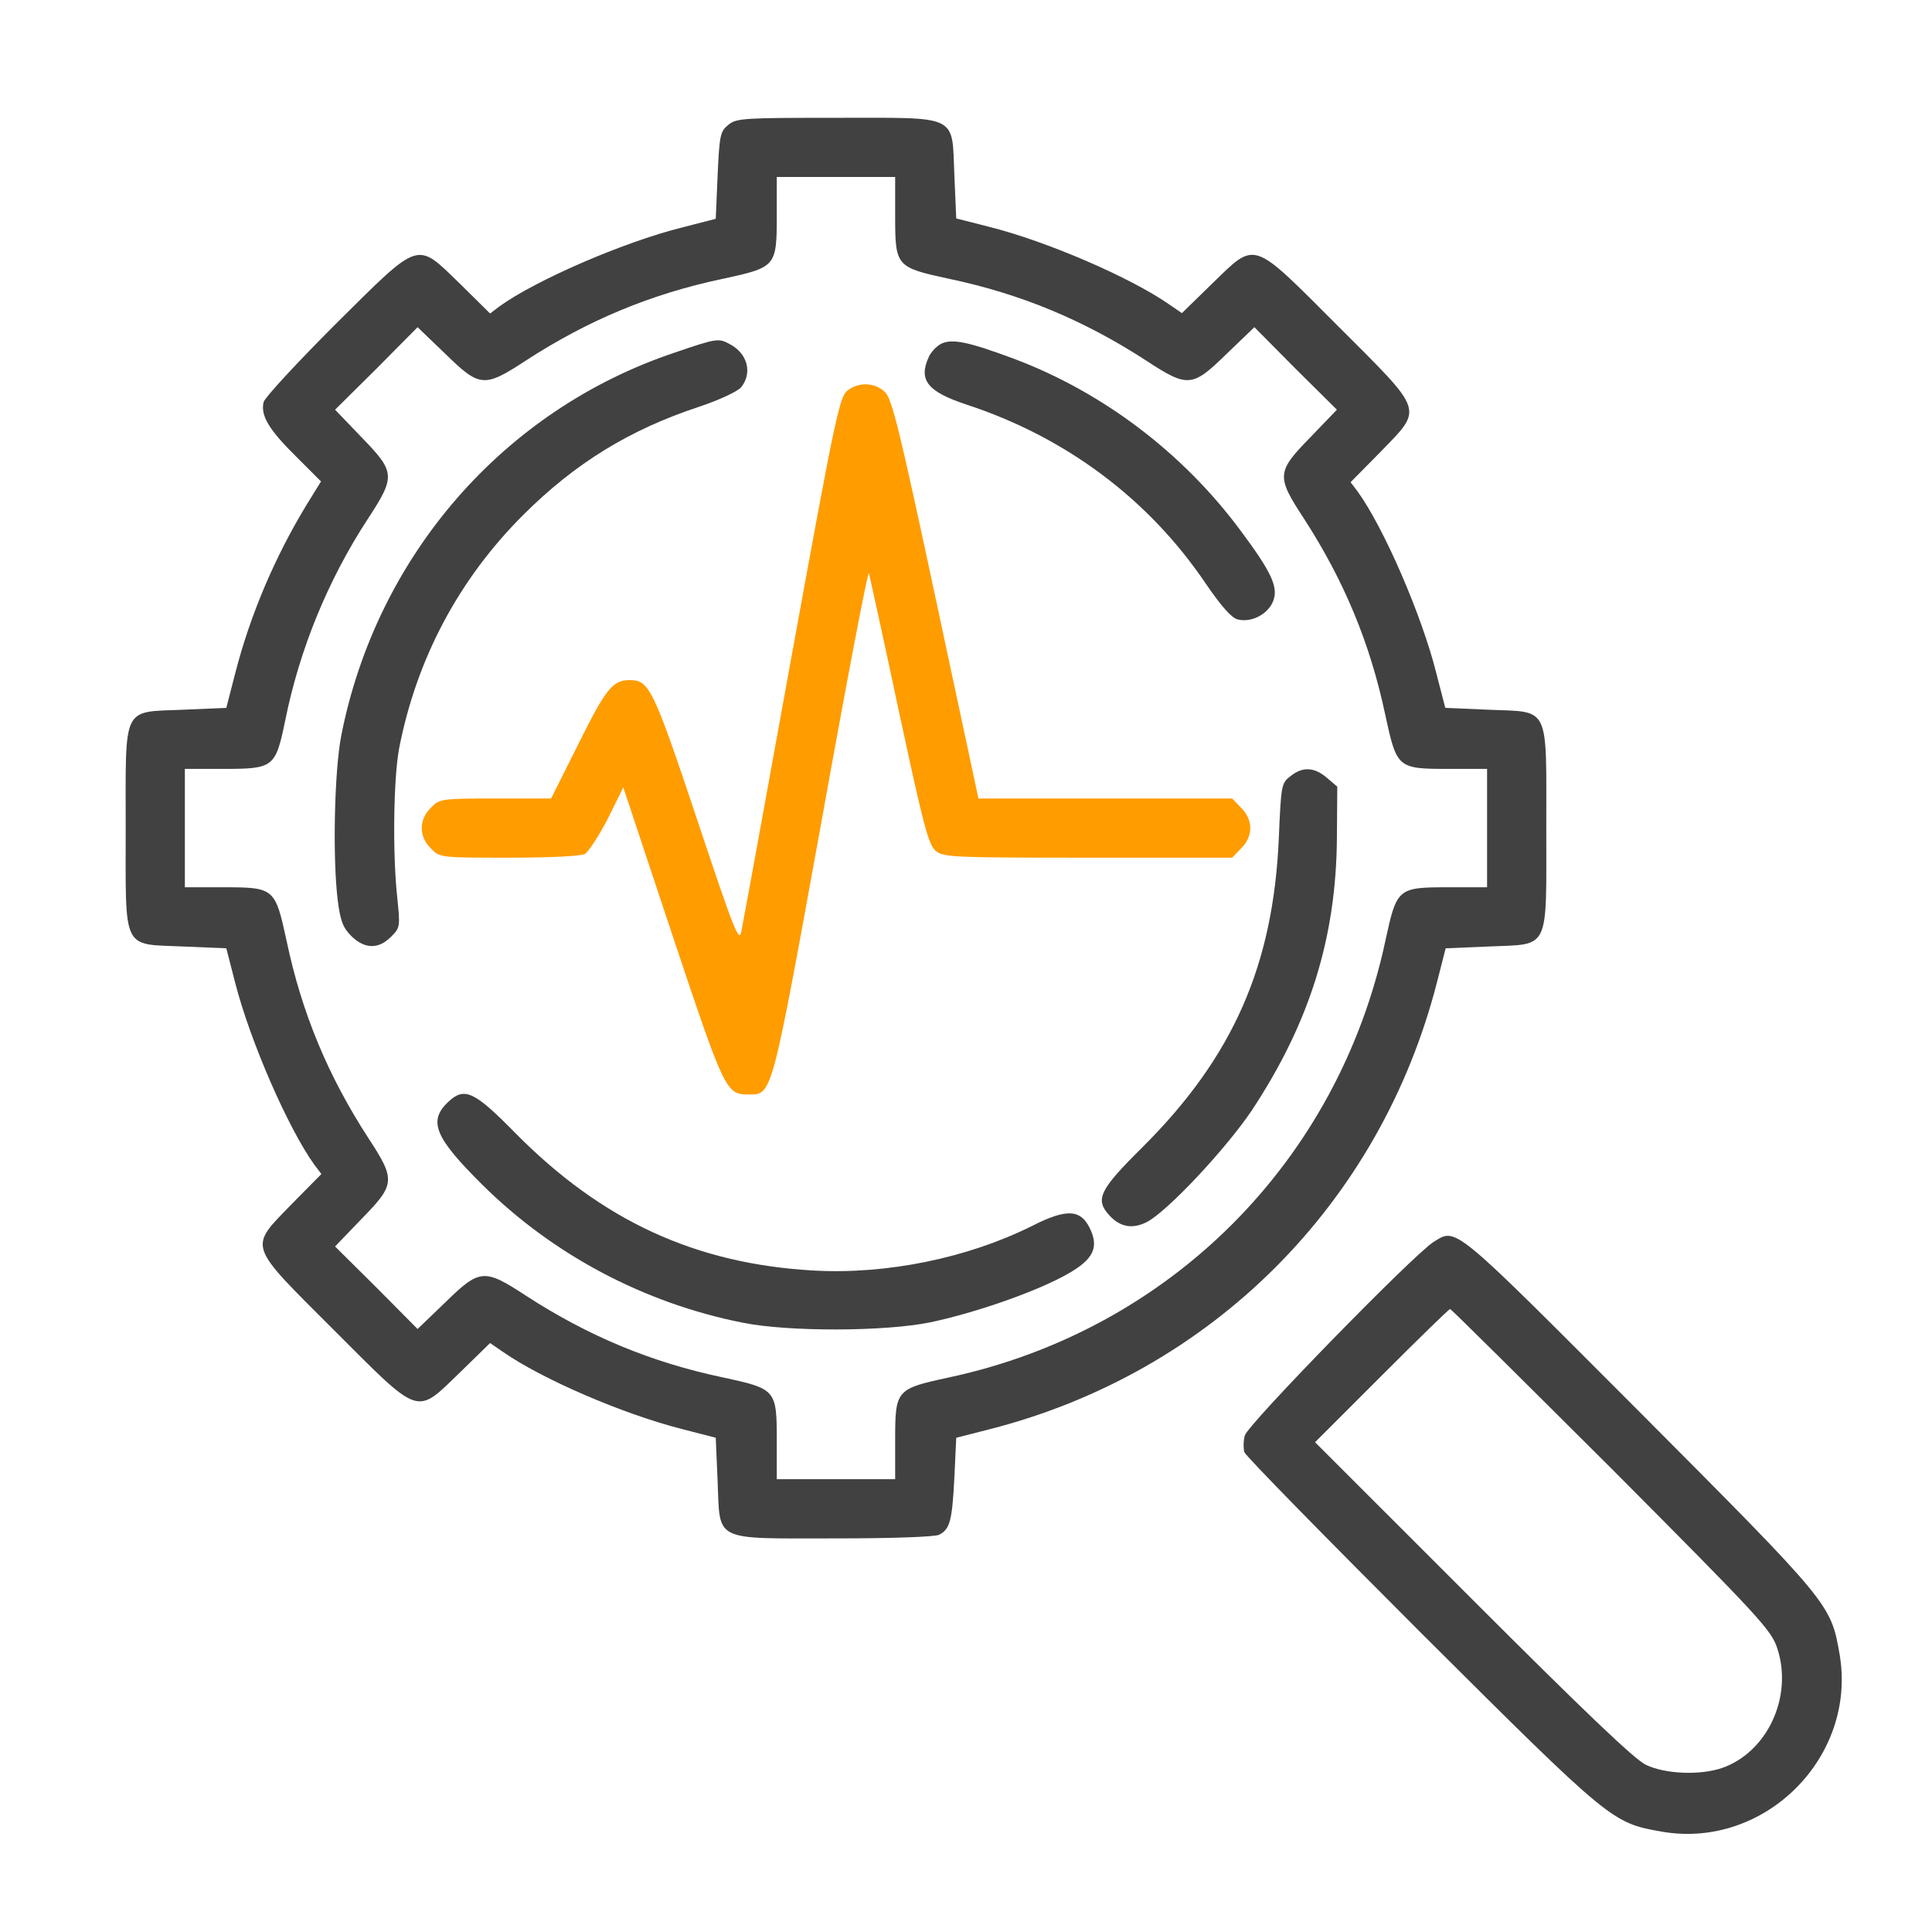
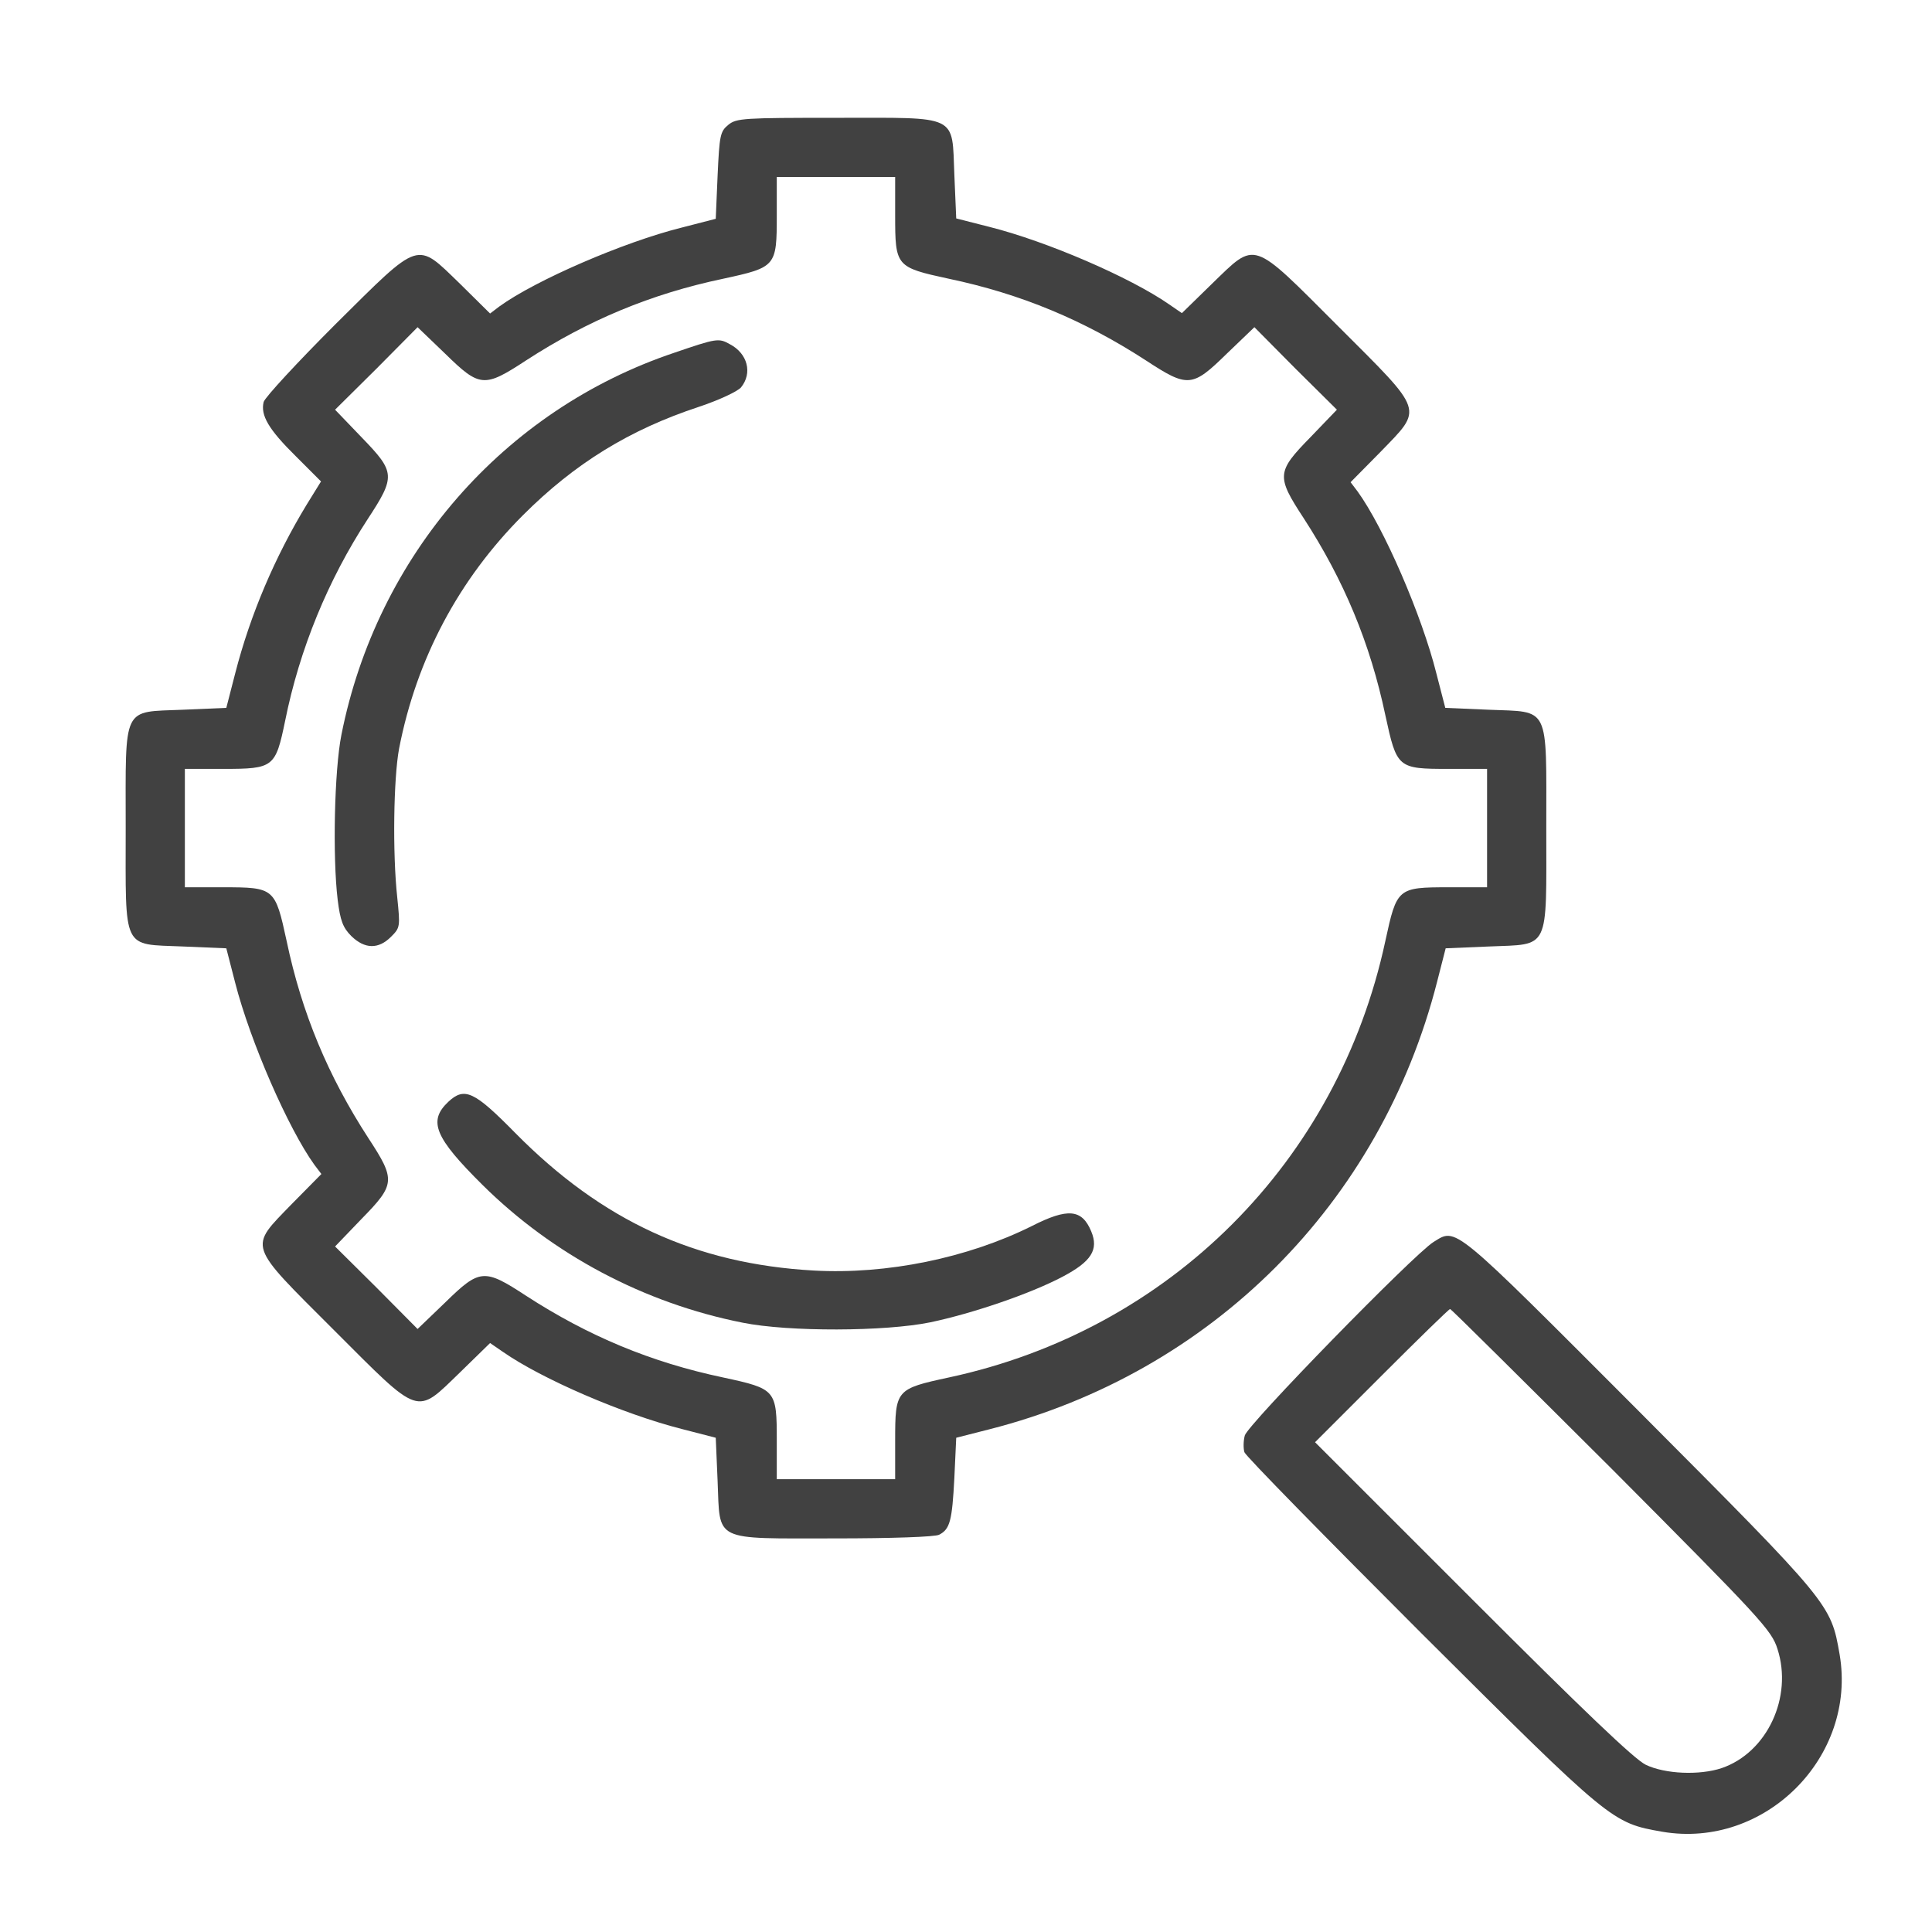
<svg xmlns="http://www.w3.org/2000/svg" width="51" height="51" viewBox="0 0 51 51" fill="none">
  <path d="M19.226 3.295C19.011 3.471 18.992 3.569 18.943 4.633L18.894 5.776L17.986 6.01C16.462 6.391 14.138 7.397 13.181 8.09L12.937 8.276L12.146 7.494C10.974 6.362 11.121 6.313 8.865 8.549C7.849 9.565 7 10.483 6.96 10.61C6.873 10.961 7.087 11.332 7.81 12.045L8.474 12.709L8.093 13.325C7.263 14.692 6.609 16.215 6.208 17.778L5.974 18.686L4.832 18.735C3.21 18.803 3.318 18.588 3.318 21.86C3.318 25.131 3.21 24.916 4.832 24.985L5.974 25.033L6.208 25.942C6.609 27.504 7.615 29.799 8.298 30.746L8.484 30.991L7.703 31.782C6.56 32.963 6.511 32.807 8.816 35.112C11.121 37.416 10.964 37.367 12.146 36.225L12.937 35.453L13.279 35.688C14.304 36.401 16.423 37.319 17.986 37.719L18.894 37.953L18.943 39.096C19.011 40.717 18.796 40.61 22.039 40.61C23.523 40.61 24.695 40.571 24.793 40.512C25.076 40.365 25.134 40.151 25.193 39.008L25.242 37.953L26.121 37.729C31.98 36.235 36.443 31.772 37.937 25.912L38.162 25.033L39.304 24.985C40.925 24.916 40.818 25.131 40.818 21.86C40.818 18.578 40.925 18.803 39.294 18.735L38.152 18.686L37.917 17.778C37.537 16.254 36.531 13.93 35.837 12.973L35.652 12.729L36.433 11.938C37.576 10.756 37.624 10.912 35.32 8.608C33.015 6.303 33.171 6.352 31.99 7.494L31.199 8.266L30.857 8.031C29.831 7.319 27.634 6.371 26.121 5.99L25.242 5.766L25.193 4.623C25.125 3.002 25.339 3.11 22.068 3.11C19.636 3.11 19.441 3.119 19.226 3.295ZM23.63 5.688C23.63 7.035 23.65 7.055 25.046 7.358C26.951 7.758 28.611 8.451 30.252 9.516C31.355 10.239 31.472 10.229 32.38 9.34L33.113 8.637L34.197 9.731L35.291 10.815L34.587 11.547C33.699 12.455 33.689 12.572 34.412 13.676C35.476 15.317 36.169 16.977 36.57 18.881C36.873 20.278 36.892 20.297 38.24 20.297H39.255V21.86V23.422H38.24C36.892 23.422 36.873 23.442 36.57 24.838C35.32 30.668 30.877 35.112 25.046 36.362C23.65 36.664 23.63 36.684 23.63 38.032V39.047H22.068H20.505V38.032C20.505 36.684 20.486 36.664 19.089 36.362C17.185 35.961 15.525 35.268 13.884 34.203C12.781 33.481 12.664 33.49 11.755 34.379L11.023 35.082L9.939 33.989L8.845 32.904L9.548 32.172C10.437 31.264 10.447 31.147 9.724 30.043C8.66 28.403 7.966 26.742 7.566 24.838C7.263 23.442 7.244 23.422 5.896 23.422H4.88V21.86V20.297H5.896C7.224 20.297 7.273 20.258 7.527 19.028C7.908 17.133 8.66 15.307 9.705 13.705C10.447 12.572 10.437 12.465 9.548 11.547L8.845 10.815L9.939 9.731L11.023 8.637L11.755 9.34C12.664 10.229 12.781 10.239 13.884 9.516C15.525 8.451 17.185 7.758 19.089 7.358C20.486 7.055 20.505 7.035 20.505 5.688V4.672H22.068H23.63V5.688Z" fill="#414141" />
  <path d="M17.801 9.311C13.289 10.825 9.949 14.672 9.012 19.399C8.826 20.336 8.777 22.621 8.914 23.754C8.982 24.301 9.051 24.487 9.275 24.711C9.627 25.053 9.988 25.063 10.32 24.731C10.565 24.487 10.565 24.467 10.486 23.686C10.359 22.514 10.389 20.541 10.535 19.76C10.994 17.397 12.107 15.297 13.807 13.598C15.174 12.231 16.619 11.342 18.455 10.737C18.983 10.561 19.461 10.336 19.559 10.229C19.871 9.848 19.734 9.33 19.266 9.086C18.973 8.92 18.914 8.93 17.801 9.311Z" fill="#414141" />
-   <path d="M24.842 9.076C24.725 9.135 24.578 9.291 24.52 9.418C24.236 10.033 24.481 10.336 25.506 10.678C28.133 11.537 30.311 13.168 31.815 15.385C32.235 16 32.508 16.313 32.674 16.352C33.026 16.44 33.455 16.225 33.602 15.883C33.758 15.512 33.572 15.111 32.742 13.998C31.219 11.947 29.1 10.346 26.756 9.467C25.574 9.028 25.135 8.93 24.842 9.076Z" fill="#414141" />
-   <path d="M22.361 10.317C22.156 10.483 22.019 11.156 20.886 17.377C20.203 21.157 19.607 24.409 19.568 24.594C19.509 24.897 19.373 24.545 18.396 21.616C17.244 18.168 17.136 17.953 16.628 17.953C16.179 17.953 16.003 18.159 15.281 19.614L14.548 21.078H13.074C11.648 21.078 11.599 21.088 11.374 21.323C11.052 21.635 11.052 22.084 11.374 22.397C11.609 22.641 11.628 22.641 13.425 22.641C14.499 22.641 15.32 22.602 15.437 22.543C15.535 22.485 15.808 22.065 16.043 21.616L16.453 20.785L17.752 24.692C19.128 28.813 19.168 28.891 19.753 28.891C20.388 28.891 20.349 29.037 21.677 21.733C22.341 18.032 22.908 15.063 22.937 15.131C22.956 15.2 23.318 16.84 23.728 18.774C24.373 21.782 24.509 22.309 24.705 22.465C24.91 22.631 25.193 22.641 28.728 22.641H32.527L32.761 22.397C32.917 22.25 33.005 22.045 33.005 21.86C33.005 21.674 32.917 21.469 32.761 21.323L32.527 21.078H29.177H25.828L24.705 15.825C23.767 11.44 23.552 10.541 23.367 10.356C23.103 10.092 22.664 10.072 22.361 10.317Z" fill="#FF9C00" />
-   <path d="M34.061 20.493C33.826 20.668 33.816 20.737 33.758 22.123C33.611 25.493 32.547 27.905 30.154 30.288C29.012 31.42 28.895 31.665 29.295 32.094C29.578 32.397 29.901 32.446 30.272 32.26C30.818 31.977 32.361 30.327 33.045 29.311C34.568 27.006 35.272 24.76 35.291 22.123L35.301 20.766L35.027 20.532C34.695 20.248 34.383 20.229 34.061 20.493Z" fill="#414141" />
  <path d="M11.833 29.086C11.296 29.594 11.471 30.024 12.741 31.283C14.596 33.119 16.999 34.399 19.606 34.916C20.817 35.16 23.366 35.151 24.557 34.906C25.671 34.672 27.194 34.154 28.044 33.705C28.805 33.305 29.01 32.992 28.805 32.504C28.561 31.918 28.19 31.879 27.233 32.367C25.544 33.207 23.415 33.647 21.481 33.539C18.366 33.364 15.895 32.231 13.6 29.906C12.516 28.803 12.262 28.686 11.833 29.086Z" fill="#414141" />
  <path d="M37.839 32.787C37.312 33.119 32.927 37.612 32.859 37.895C32.82 38.041 32.82 38.237 32.849 38.334C32.878 38.432 34.988 40.58 37.517 43.11C42.546 48.119 42.546 48.119 43.884 48.354C46.589 48.813 49.021 46.381 48.562 43.676C48.328 42.338 48.337 42.348 43.269 37.26C38.288 32.27 38.455 32.407 37.839 32.787ZM42.546 38.774C46.482 42.729 46.765 43.032 46.921 43.529C47.331 44.799 46.648 46.264 45.447 46.674C44.861 46.869 43.953 46.83 43.445 46.586C43.142 46.44 41.785 45.141 38.865 42.221L34.714 38.071L36.472 36.313C37.439 35.346 38.249 34.555 38.279 34.555C38.308 34.555 40.222 36.459 42.546 38.774Z" fill="#414141" />
</svg>